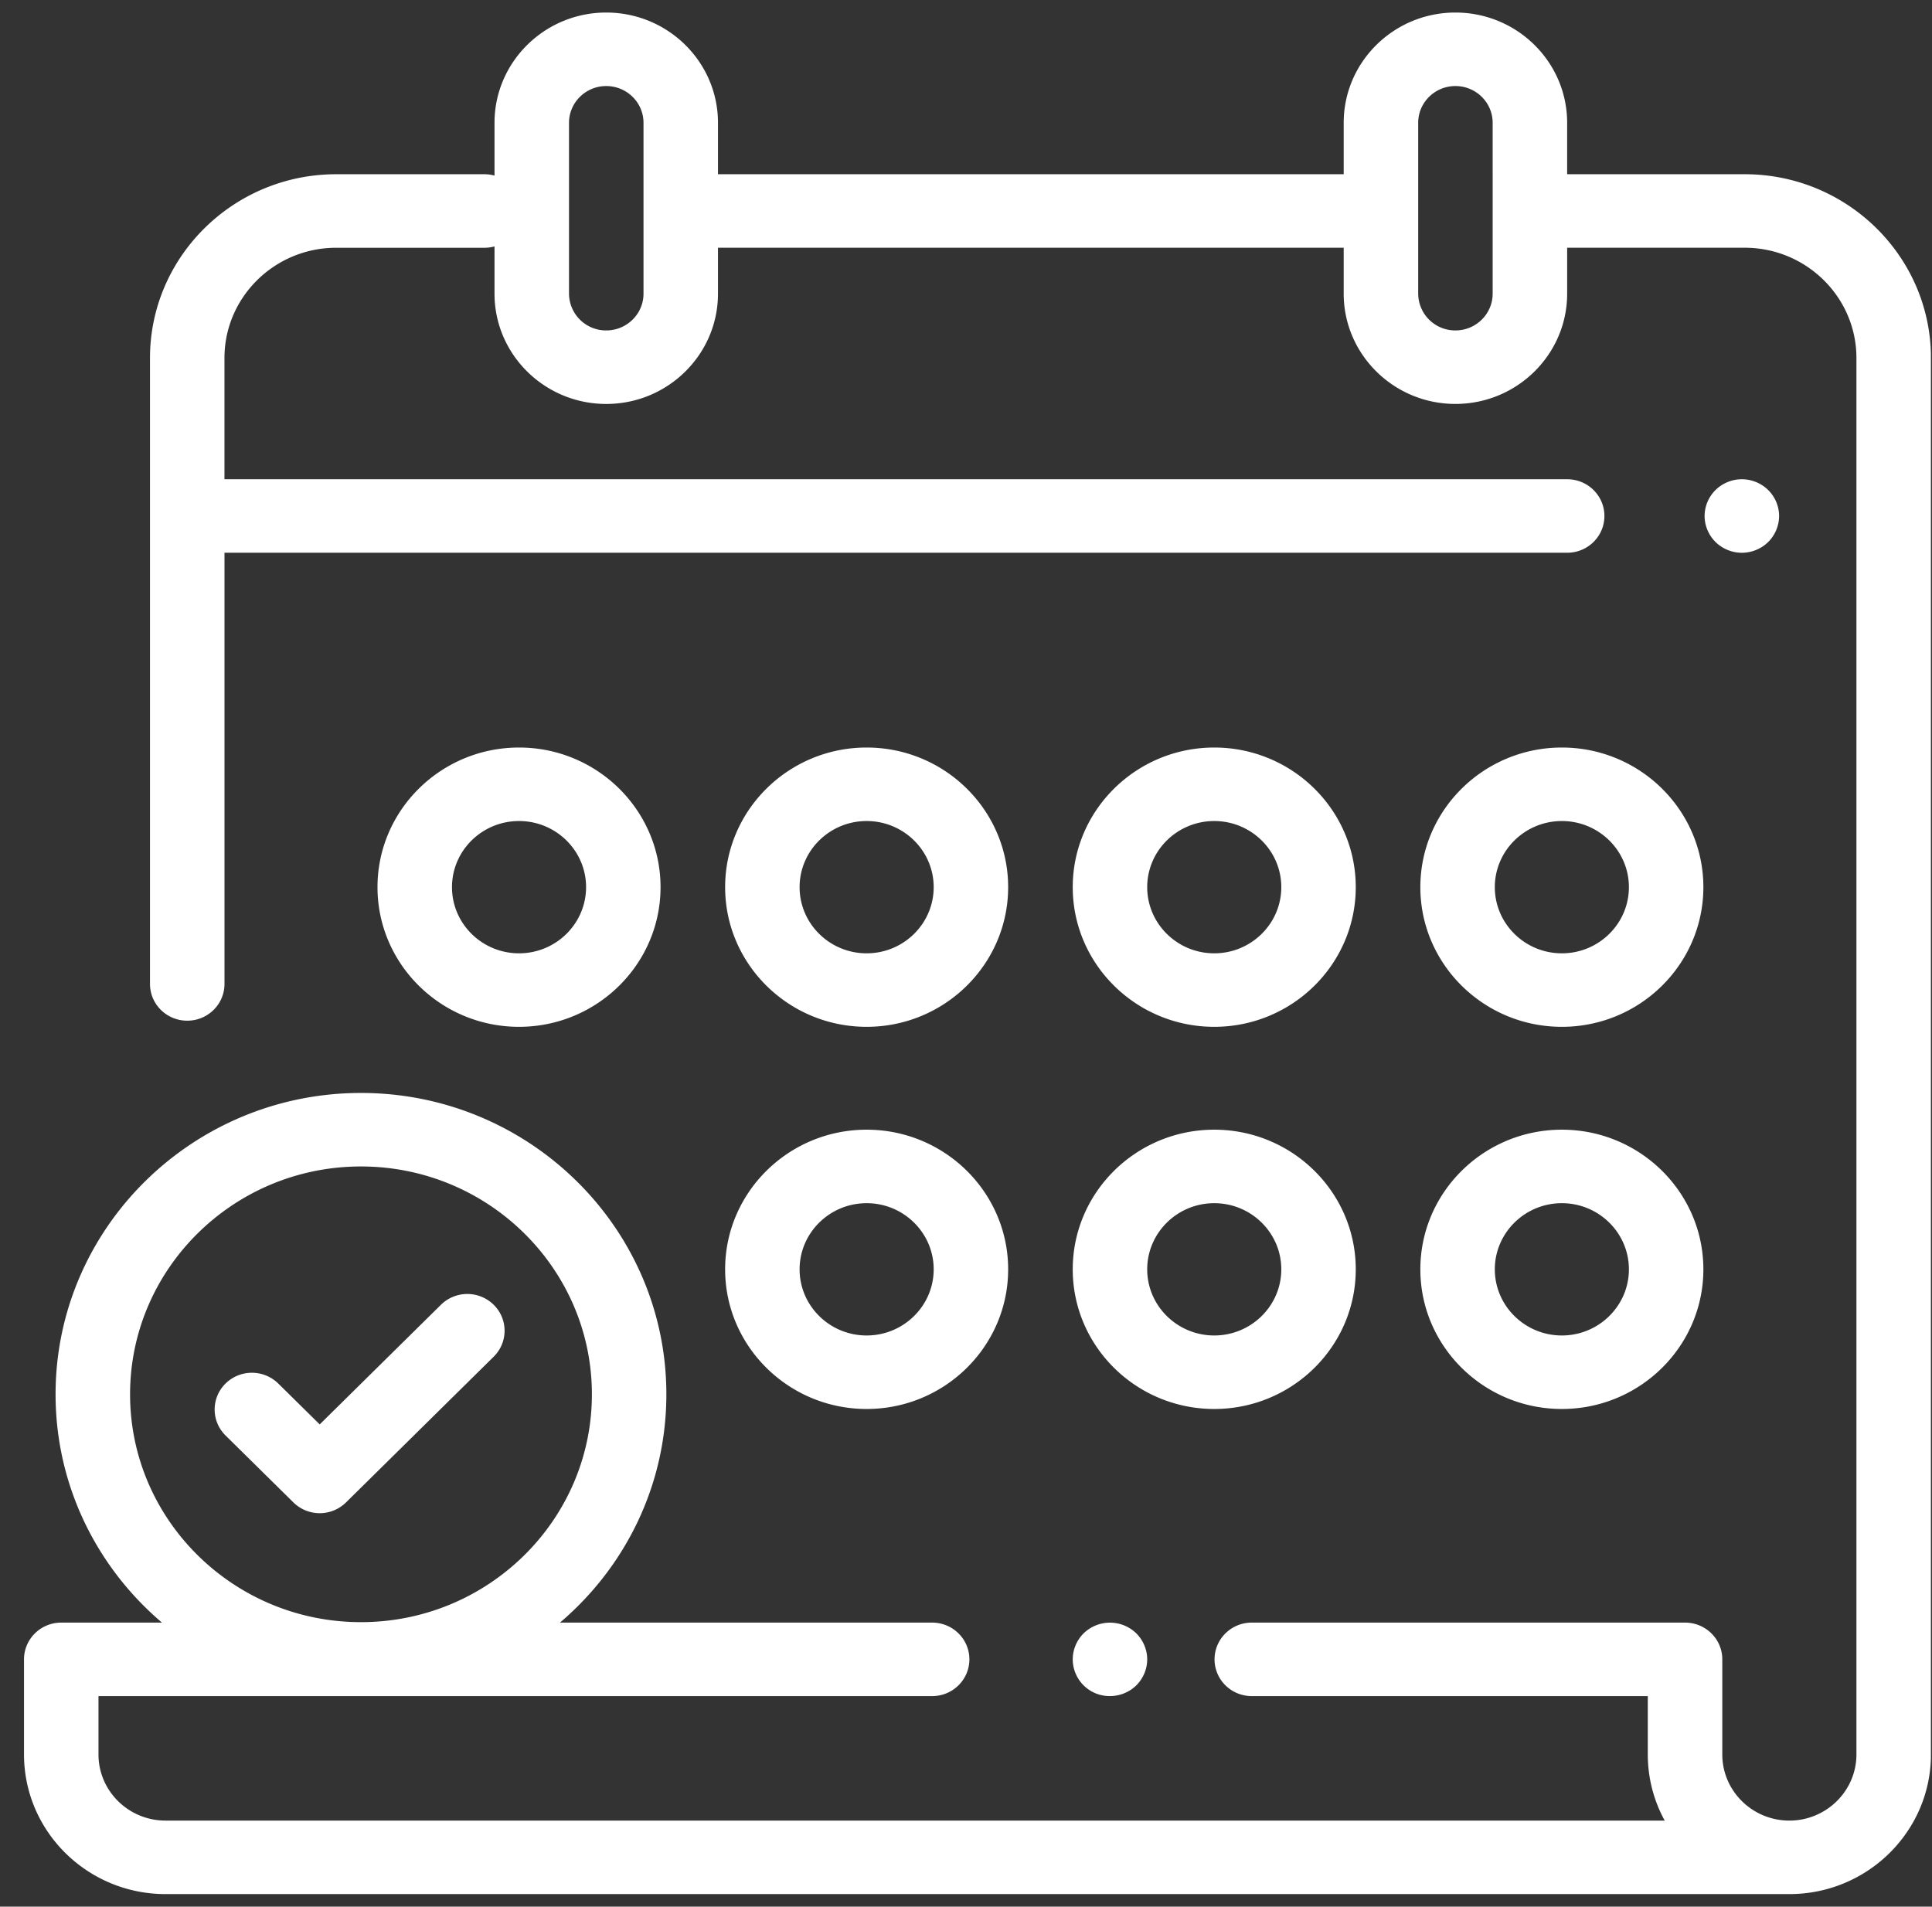
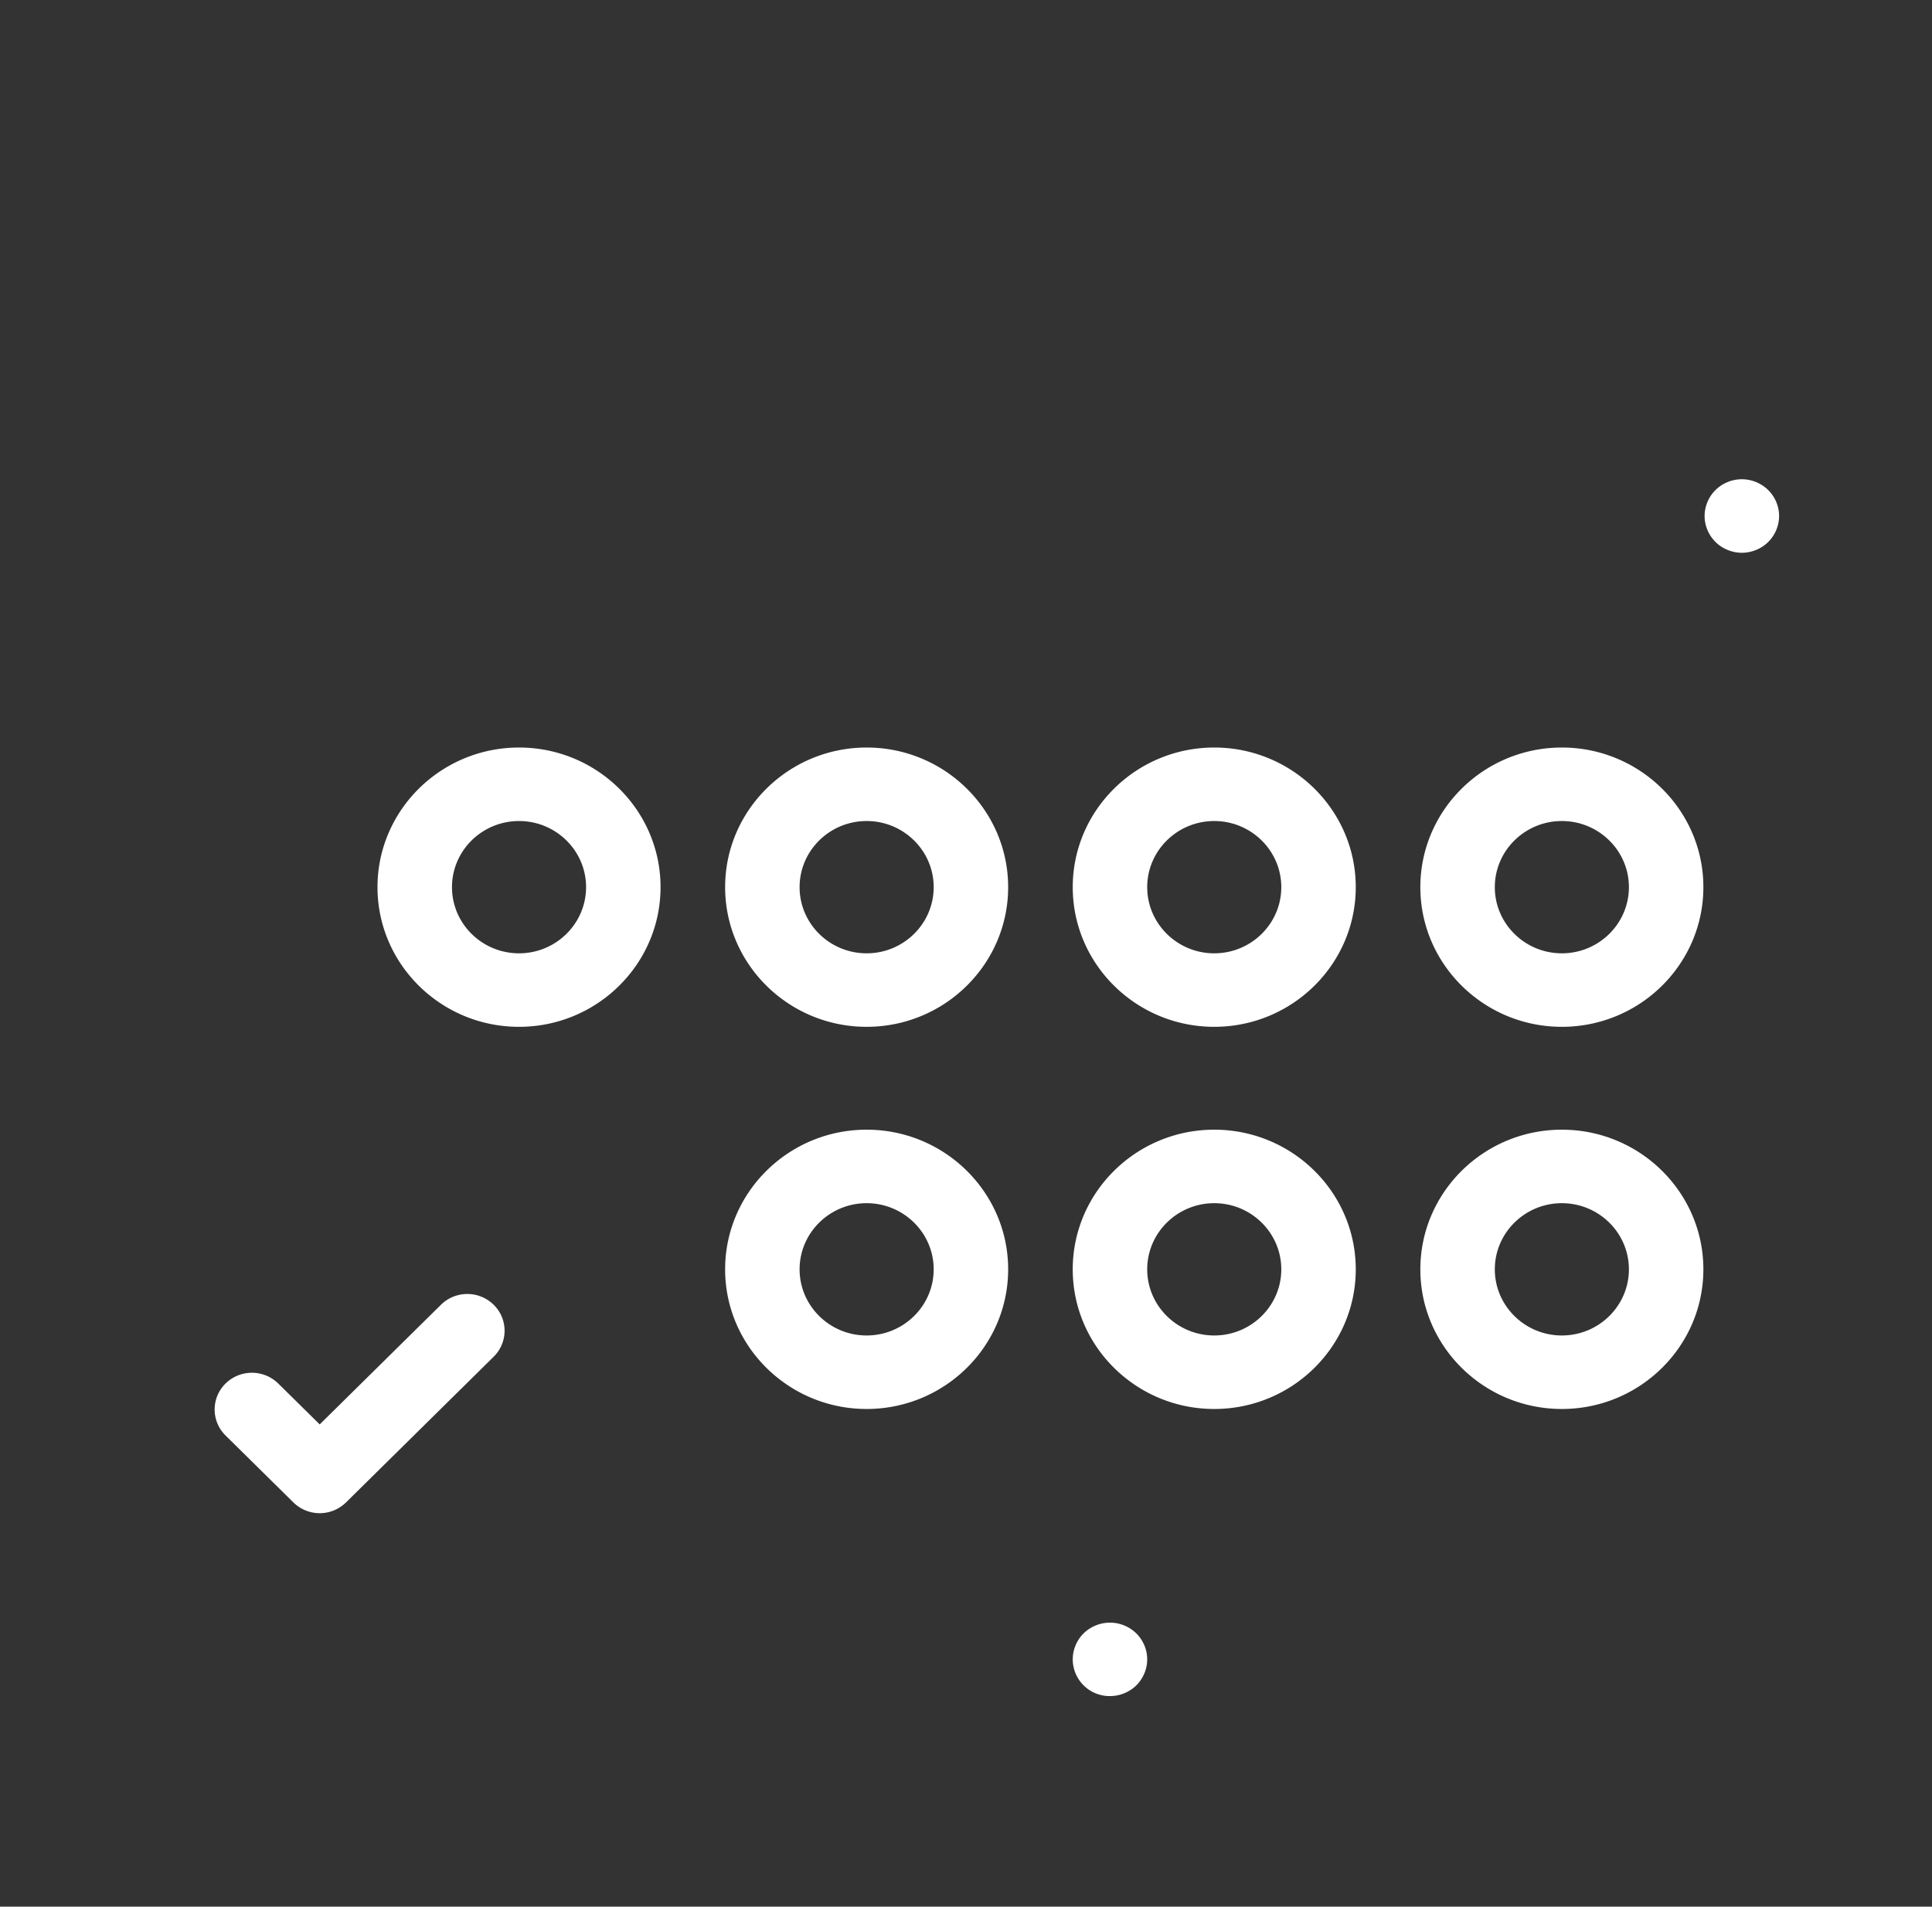
<svg xmlns="http://www.w3.org/2000/svg" fill="none" height="76" width="77">
  <rect width="100%" height="100%" fill="#333333" stroke="none" />
  <clipPath id="a">
    <path d="M0 0h76v75H0z" transform="translate(.956 .5)" />
  </clipPath>
  <g clip-path="url(#a)" fill="#fff">
-     <path d="M69.535 6.945h-7.076v-2.05C62.459 2.47 60.461.5 58.006.5c-2.456 0-4.453 1.971-4.453 4.395v2.05H28.615v-2.05C28.615 2.47 26.618.5 24.162.5c-2.455 0-4.453 1.971-4.453 4.395V7a1.5 1.5 0 0 0-.396-.055H13.4c-4.092 0-7.422 3.286-7.422 7.325v24.95c0 .81.665 1.465 1.484 1.465.82 0 1.485-.655 1.485-1.464V22.033H62.46c.82 0 1.484-.656 1.484-1.465s-.664-1.465-1.484-1.465H8.946V14.27c0-2.423 1.998-4.394 4.453-4.394h5.914c.138 0 .27-.02.396-.054v1.885c0 2.423 1.998 4.395 4.453 4.395 2.456 0 4.453-1.972 4.453-4.395V9.875h24.938v1.831c0 2.423 1.998 4.395 4.453 4.395s4.453-1.972 4.453-4.395V9.875h7.076c2.455 0 4.453 1.971 4.453 4.395v55.663c0 1.454-1.2 2.637-2.673 2.637-1.474 0-2.673-1.183-2.673-2.637v-3.79c0-.809-.664-1.465-1.484-1.465H49.89c-.82 0-1.484.656-1.484 1.465 0 .81.665 1.465 1.484 1.465h15.783v2.325c0 .953.244 1.852.674 2.637H6.598c-1.474 0-2.673-1.182-2.673-2.636v-2.326H37.15c.82 0 1.485-.656 1.485-1.465s-.665-1.465-1.485-1.465H22.318c2.594-2.204 4.24-5.465 4.24-9.1 0-6.623-5.46-12.012-12.171-12.012-6.712 0-12.172 5.389-12.172 12.012 0 3.635 1.647 6.896 4.24 9.1H2.442c-.82 0-1.485.656-1.485 1.465v3.79c0 3.07 2.53 5.567 5.641 5.567h64.718c3.11 0 5.642-2.497 5.642-5.567V14.269c0-4.038-3.33-7.324-7.422-7.324zm-43.888 4.761c0 .808-.666 1.465-1.485 1.465a1.476 1.476 0 0 1-1.484-1.465V4.895c0-.808.666-1.465 1.484-1.465.819 0 1.485.657 1.485 1.465zm33.843 0c0 .808-.666 1.465-1.484 1.465a1.476 1.476 0 0 1-1.484-1.465V4.895c0-.808.665-1.465 1.484-1.465.818 0 1.484.657 1.484 1.465zM5.184 55.578c0-5.008 4.128-9.082 9.203-9.082s9.203 4.074 9.203 9.082-4.128 9.082-9.203 9.082-9.203-4.074-9.203-9.082z" />
    <path d="M70.471 19.533a1.506 1.506 0 0 0-1.05-.43c-.39 0-.773.157-1.049.43-.276.272-.435.65-.435 1.035 0 .386.16.763.435 1.036.277.273.66.43 1.05.43s.773-.157 1.05-.43a1.47 1.47 0 0 0 .434-1.036c0-.385-.159-.763-.435-1.035zM45.287 65.107a1.504 1.504 0 0 0-2.099 0c-.276.274-.434.65-.434 1.036a1.469 1.469 0 0 0 1.484 1.464c.39 0 .773-.155 1.05-.427.275-.274.434-.652.434-1.037 0-.386-.159-.762-.435-1.036zM34.54 45.03c-3.11 0-5.64 2.497-5.64 5.567 0 3.069 2.53 5.566 5.64 5.566s5.64-2.497 5.64-5.566c0-3.07-2.53-5.567-5.64-5.567zm0 8.203c-1.474 0-2.672-1.183-2.672-2.636 0-1.454 1.198-2.637 2.672-2.637 1.473 0 2.672 1.183 2.672 2.637 0 1.453-1.199 2.636-2.672 2.636zm13.854-8.203c-3.11 0-5.64 2.497-5.64 5.567 0 3.069 2.53 5.566 5.64 5.566s5.64-2.497 5.64-5.566c0-3.07-2.53-5.567-5.64-5.567zm0 8.203c-1.473 0-2.672-1.183-2.672-2.636 0-1.454 1.199-2.637 2.672-2.637s2.672 1.183 2.672 2.637c0 1.453-1.199 2.636-2.672 2.636zm13.854-8.203c-3.11 0-5.64 2.497-5.64 5.567 0 3.069 2.53 5.566 5.64 5.566s5.64-2.497 5.64-5.566c0-3.07-2.53-5.567-5.64-5.567zm0 8.203c-1.473 0-2.672-1.183-2.672-2.636 0-1.454 1.199-2.637 2.672-2.637s2.672 1.183 2.672 2.637c0 1.453-1.199 2.636-2.672 2.636zM20.686 29.797c-3.11 0-5.641 2.497-5.641 5.566 0 3.07 2.53 5.567 5.64 5.567s5.641-2.497 5.641-5.567c0-3.069-2.53-5.566-5.64-5.566zm0 8.203c-1.474 0-2.672-1.183-2.672-2.637s1.198-2.636 2.672-2.636c1.473 0 2.672 1.182 2.672 2.636S22.158 38 20.686 38zm27.708-8.203c-3.11 0-5.64 2.497-5.64 5.566 0 3.07 2.53 5.567 5.64 5.567s5.64-2.497 5.64-5.567c0-3.069-2.53-5.566-5.64-5.566zm0 8.203c-1.473 0-2.672-1.183-2.672-2.637s1.199-2.636 2.672-2.636 2.672 1.182 2.672 2.636S49.867 38 48.394 38zm13.854-8.203c-3.11 0-5.64 2.497-5.64 5.566 0 3.07 2.53 5.567 5.64 5.567s5.64-2.497 5.64-5.567c0-3.069-2.53-5.566-5.64-5.566zm0 8.203c-1.473 0-2.672-1.183-2.672-2.637s1.199-2.636 2.672-2.636 2.672 1.182 2.672 2.636S63.721 38 62.248 38zM34.54 29.797c-3.11 0-5.64 2.497-5.64 5.566 0 3.07 2.53 5.567 5.64 5.567s5.64-2.497 5.64-5.567c0-3.069-2.53-5.566-5.64-5.566zm0 8.203c-1.474 0-2.672-1.183-2.672-2.637s1.198-2.636 2.672-2.636c1.473 0 2.672 1.182 2.672 2.636S36.013 38 34.54 38zM19.675 52.008a1.499 1.499 0 0 0-2.1 0l-4.833 4.77-1.652-1.63a1.499 1.499 0 0 0-2.1 0c-.58.572-.58 1.5 0 2.072l2.702 2.666a1.495 1.495 0 0 0 2.1 0l5.883-5.806c.58-.572.58-1.5 0-2.072z" />
  </g>
</svg>